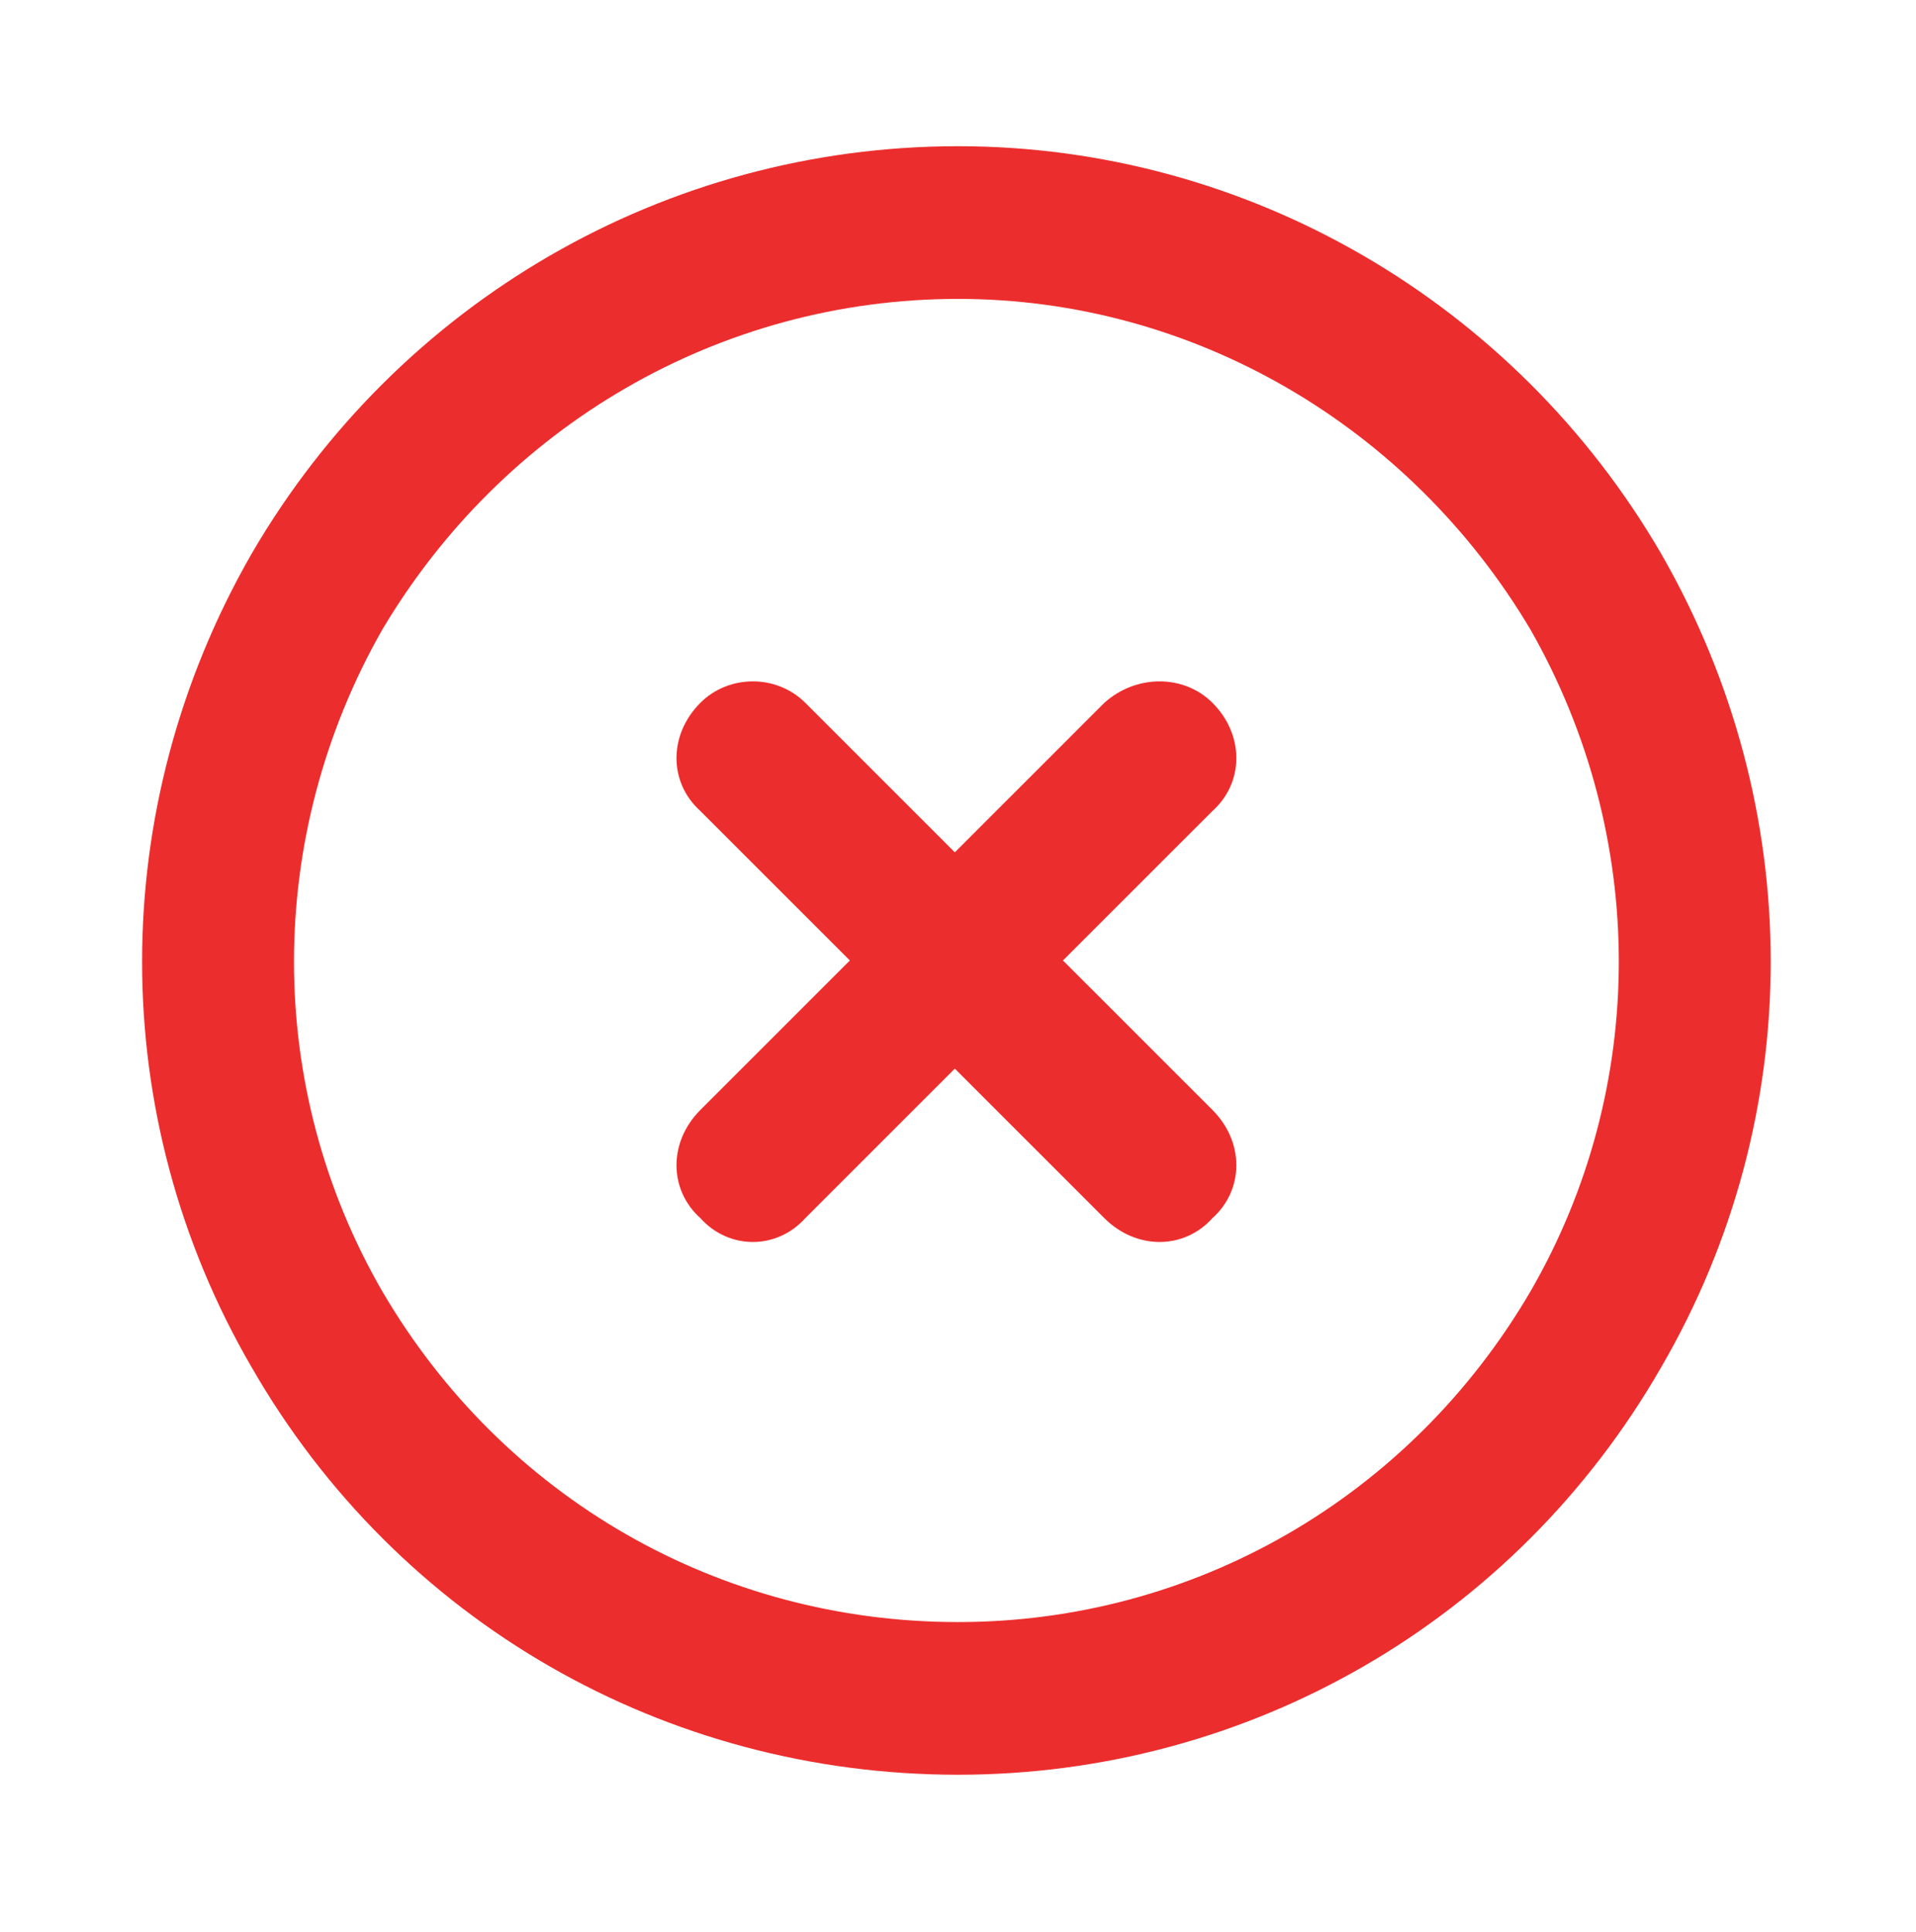
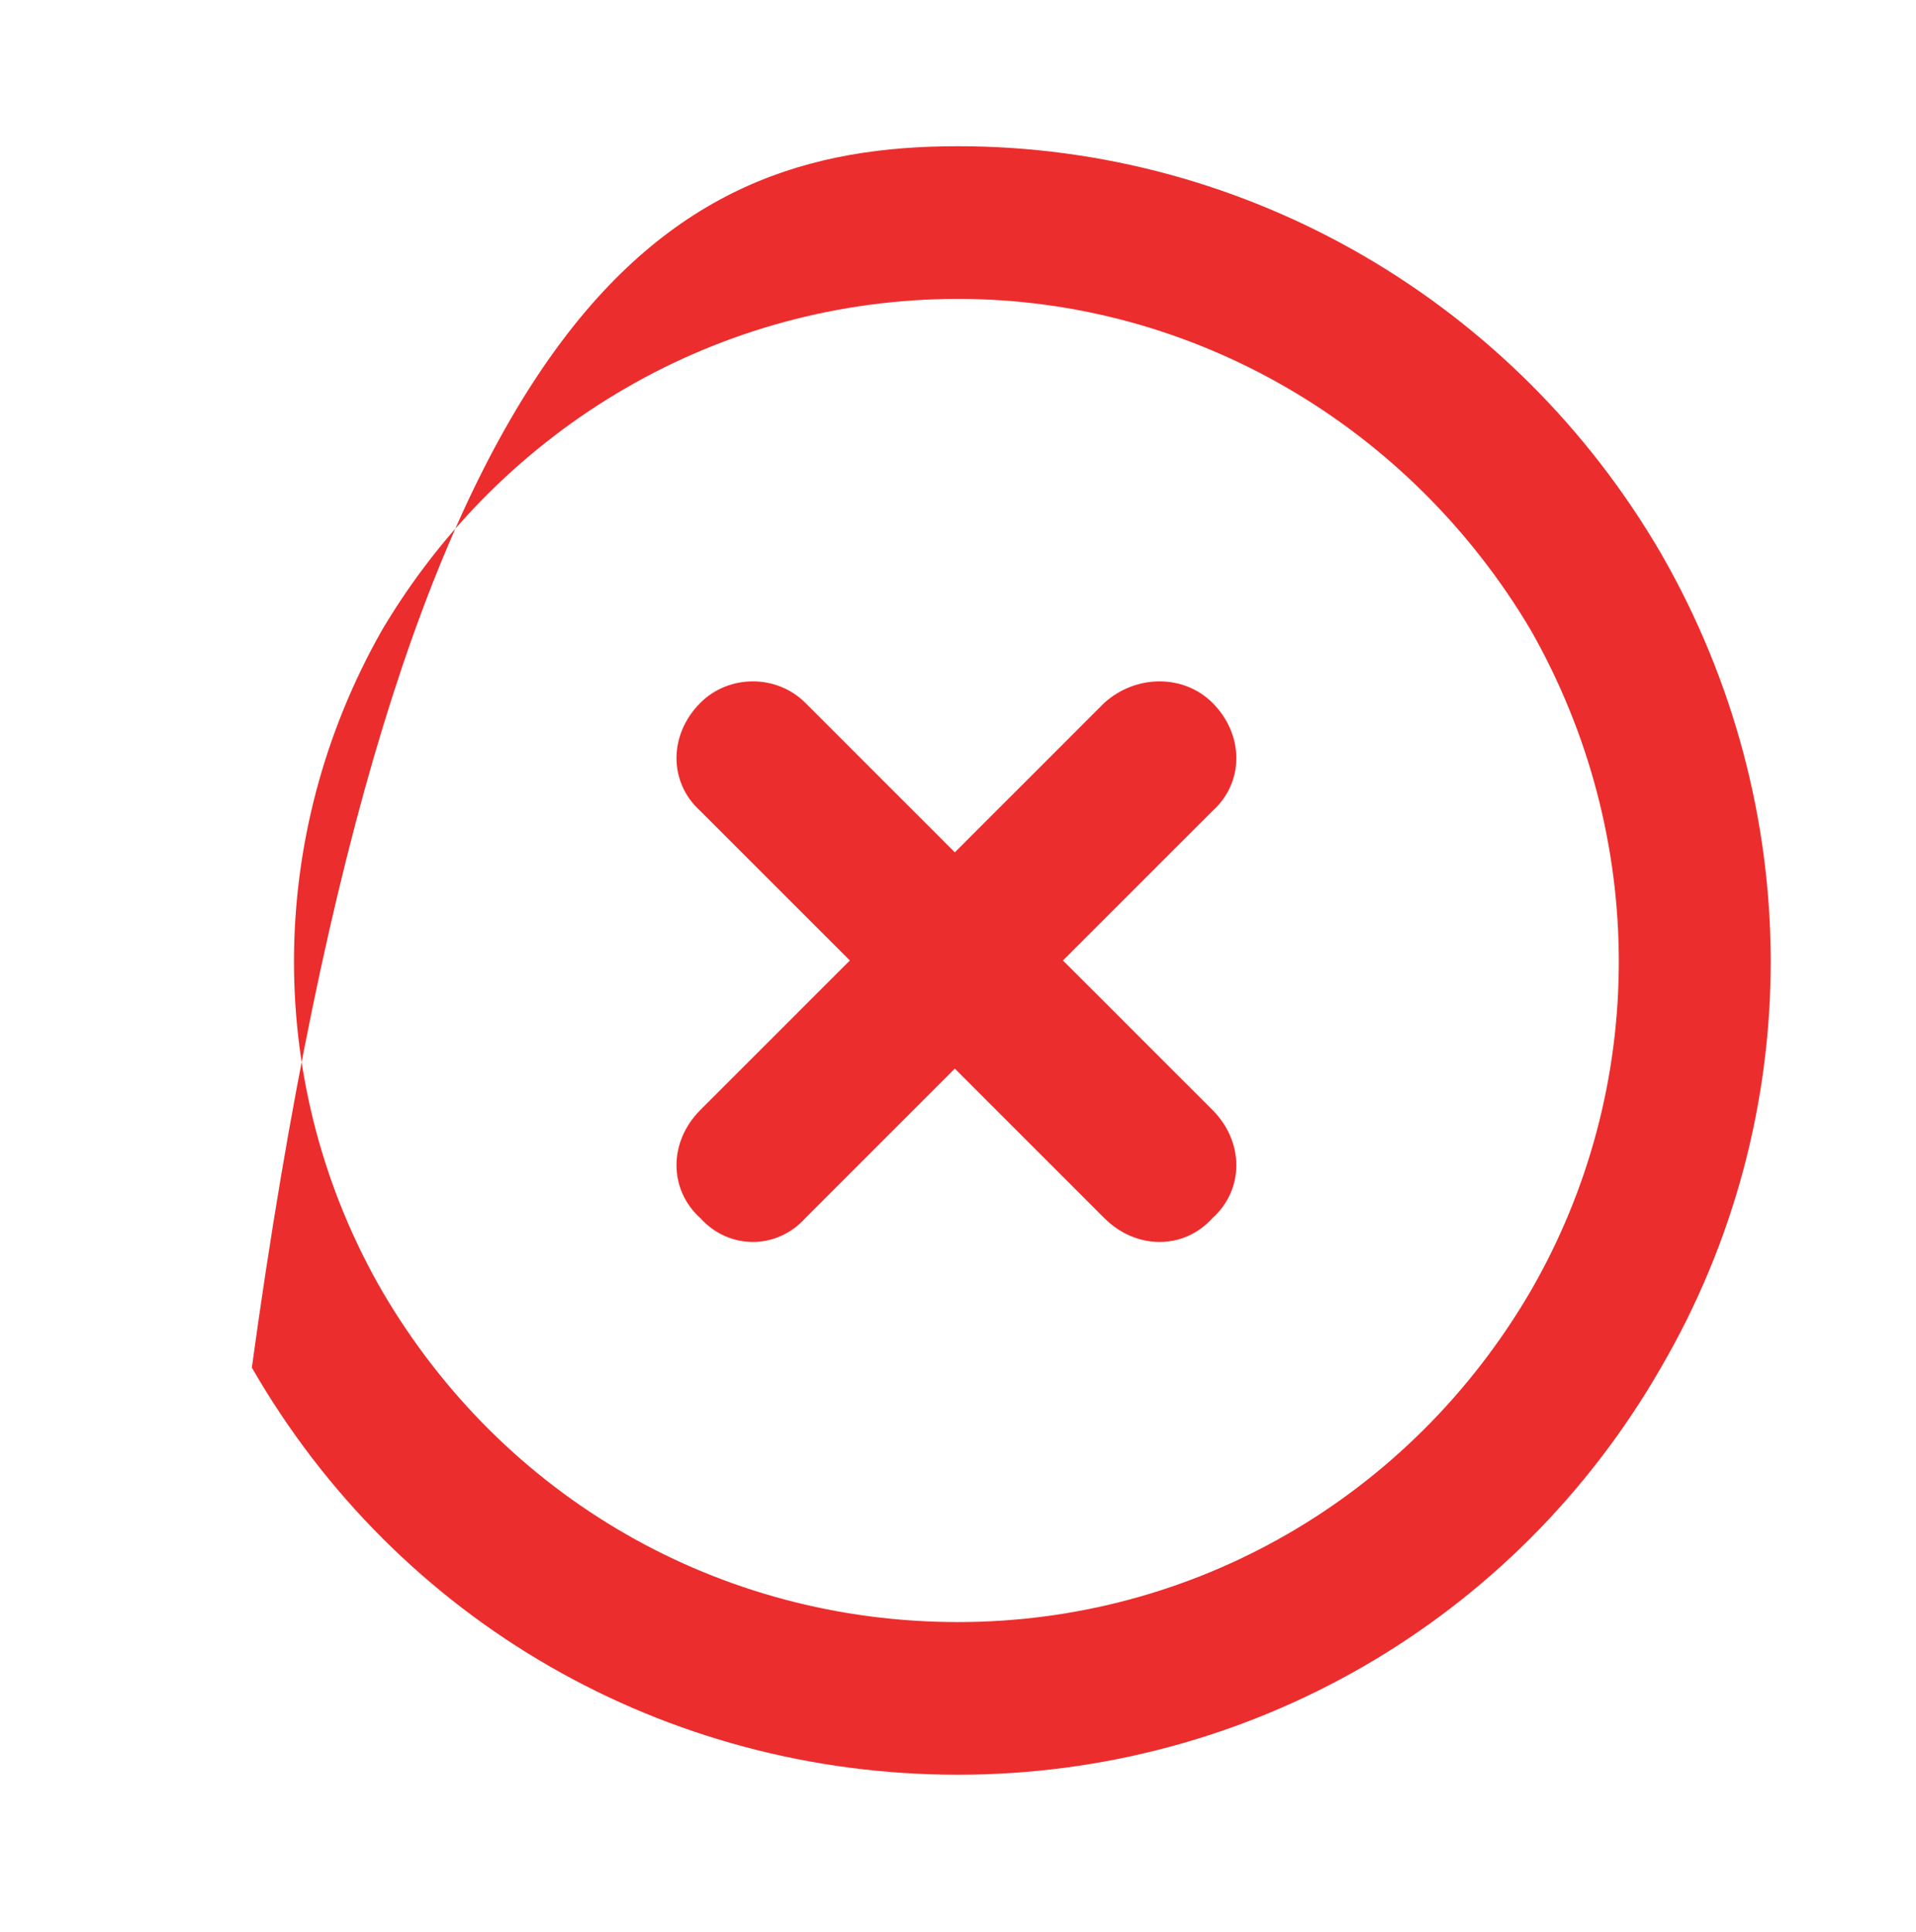
<svg xmlns="http://www.w3.org/2000/svg" width="120" height="121" viewBox="0 0 120 121" fill="none">
-   <path d="M60 18.721C45.059 18.721 31.512 26.689 23.941 39.44C16.57 52.389 16.57 68.127 23.941 80.877C31.512 93.826 45.059 101.596 60 101.596C74.742 101.596 88.289 93.826 95.859 80.877C103.23 68.127 103.23 52.389 95.859 39.44C88.289 26.689 74.742 18.721 60 18.721ZM60 111.158C41.672 111.158 24.938 101.596 15.773 85.658C6.609 69.92 6.609 50.596 15.773 34.658C24.938 18.92 41.672 9.158 60 9.158C78.129 9.158 94.863 18.92 104.027 34.658C113.191 50.596 113.191 69.92 104.027 85.658C94.863 101.596 78.129 111.158 60 111.158ZM43.863 44.022C45.656 42.228 48.645 42.228 50.438 44.022L59.801 53.385L69.164 44.022C71.156 42.228 74.144 42.228 75.938 44.022C77.93 46.014 77.93 49.002 75.938 50.795L66.574 60.158L75.938 69.522C77.93 71.514 77.93 74.502 75.938 76.295C74.144 78.287 71.156 78.287 69.164 76.295L59.801 66.932L50.438 76.295C48.645 78.287 45.656 78.287 43.863 76.295C41.871 74.502 41.871 71.514 43.863 69.522L53.227 60.158L43.863 50.795C41.871 49.002 41.871 46.014 43.863 44.022Z" fill="#EC2D2D" />
+   <path d="M60 18.721C45.059 18.721 31.512 26.689 23.941 39.44C16.57 52.389 16.57 68.127 23.941 80.877C31.512 93.826 45.059 101.596 60 101.596C74.742 101.596 88.289 93.826 95.859 80.877C103.23 68.127 103.23 52.389 95.859 39.44C88.289 26.689 74.742 18.721 60 18.721ZM60 111.158C41.672 111.158 24.938 101.596 15.773 85.658C24.938 18.92 41.672 9.158 60 9.158C78.129 9.158 94.863 18.92 104.027 34.658C113.191 50.596 113.191 69.92 104.027 85.658C94.863 101.596 78.129 111.158 60 111.158ZM43.863 44.022C45.656 42.228 48.645 42.228 50.438 44.022L59.801 53.385L69.164 44.022C71.156 42.228 74.144 42.228 75.938 44.022C77.93 46.014 77.93 49.002 75.938 50.795L66.574 60.158L75.938 69.522C77.93 71.514 77.93 74.502 75.938 76.295C74.144 78.287 71.156 78.287 69.164 76.295L59.801 66.932L50.438 76.295C48.645 78.287 45.656 78.287 43.863 76.295C41.871 74.502 41.871 71.514 43.863 69.522L53.227 60.158L43.863 50.795C41.871 49.002 41.871 46.014 43.863 44.022Z" fill="#EC2D2D" />
</svg>